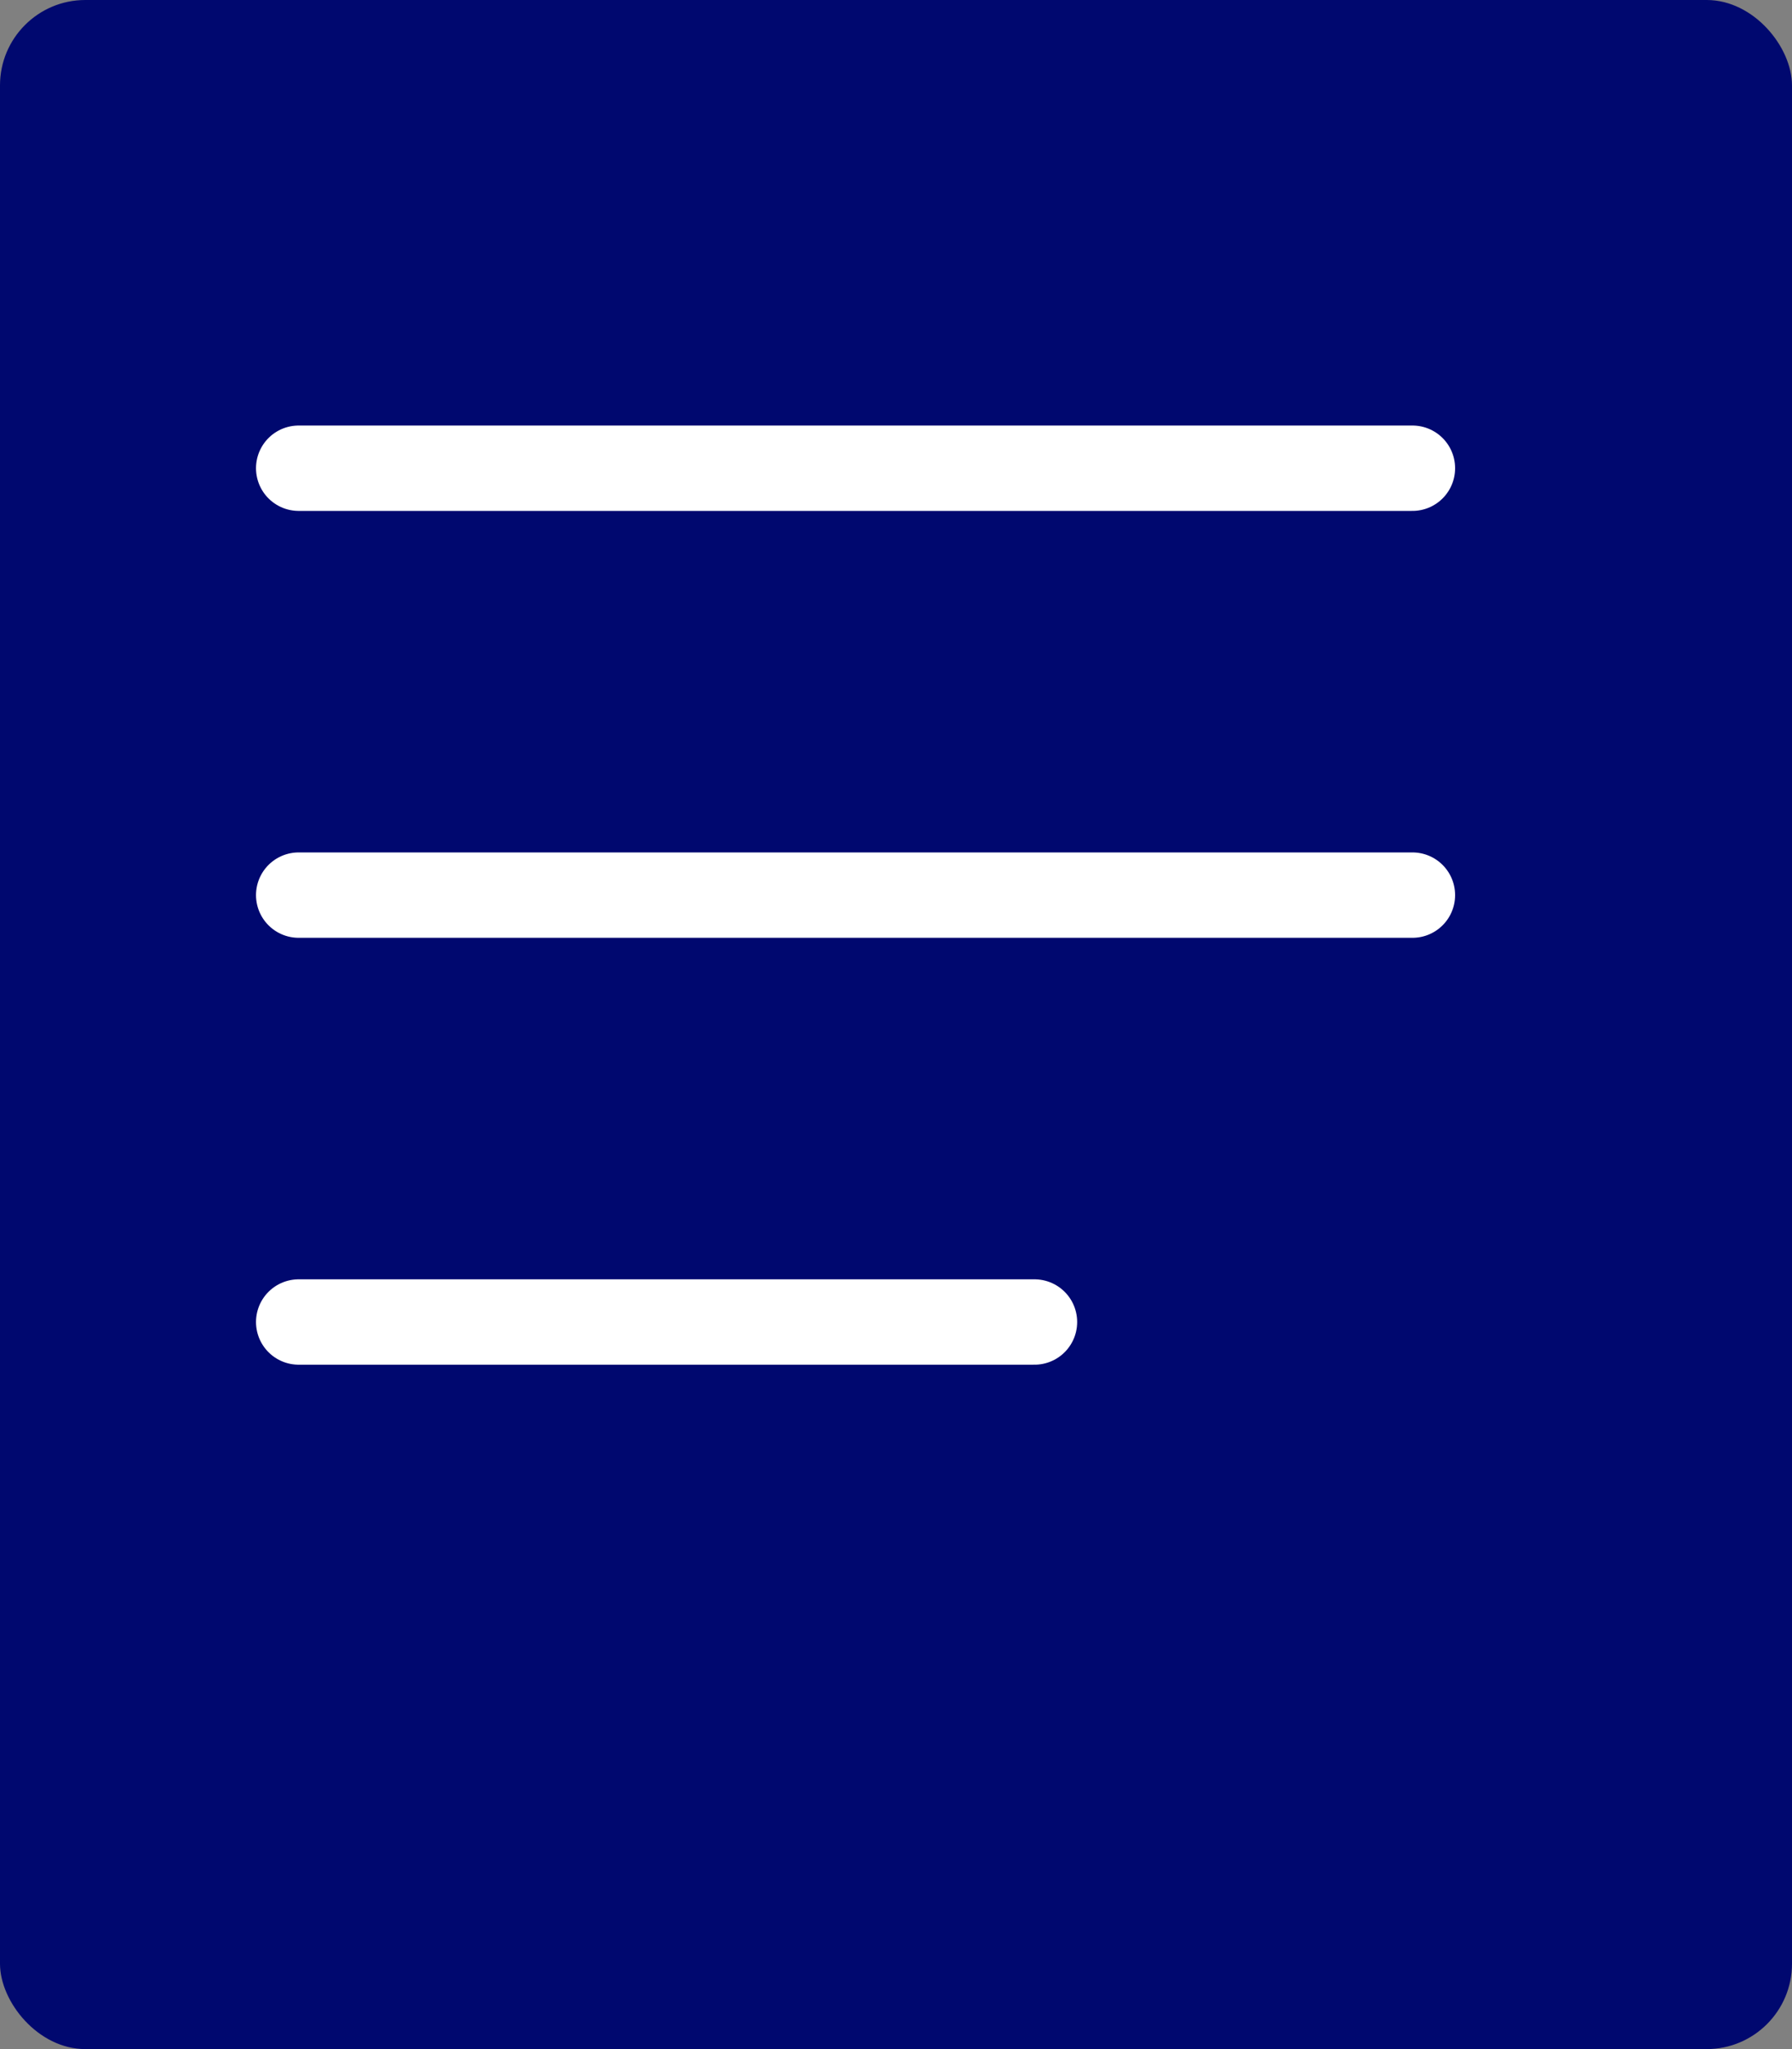
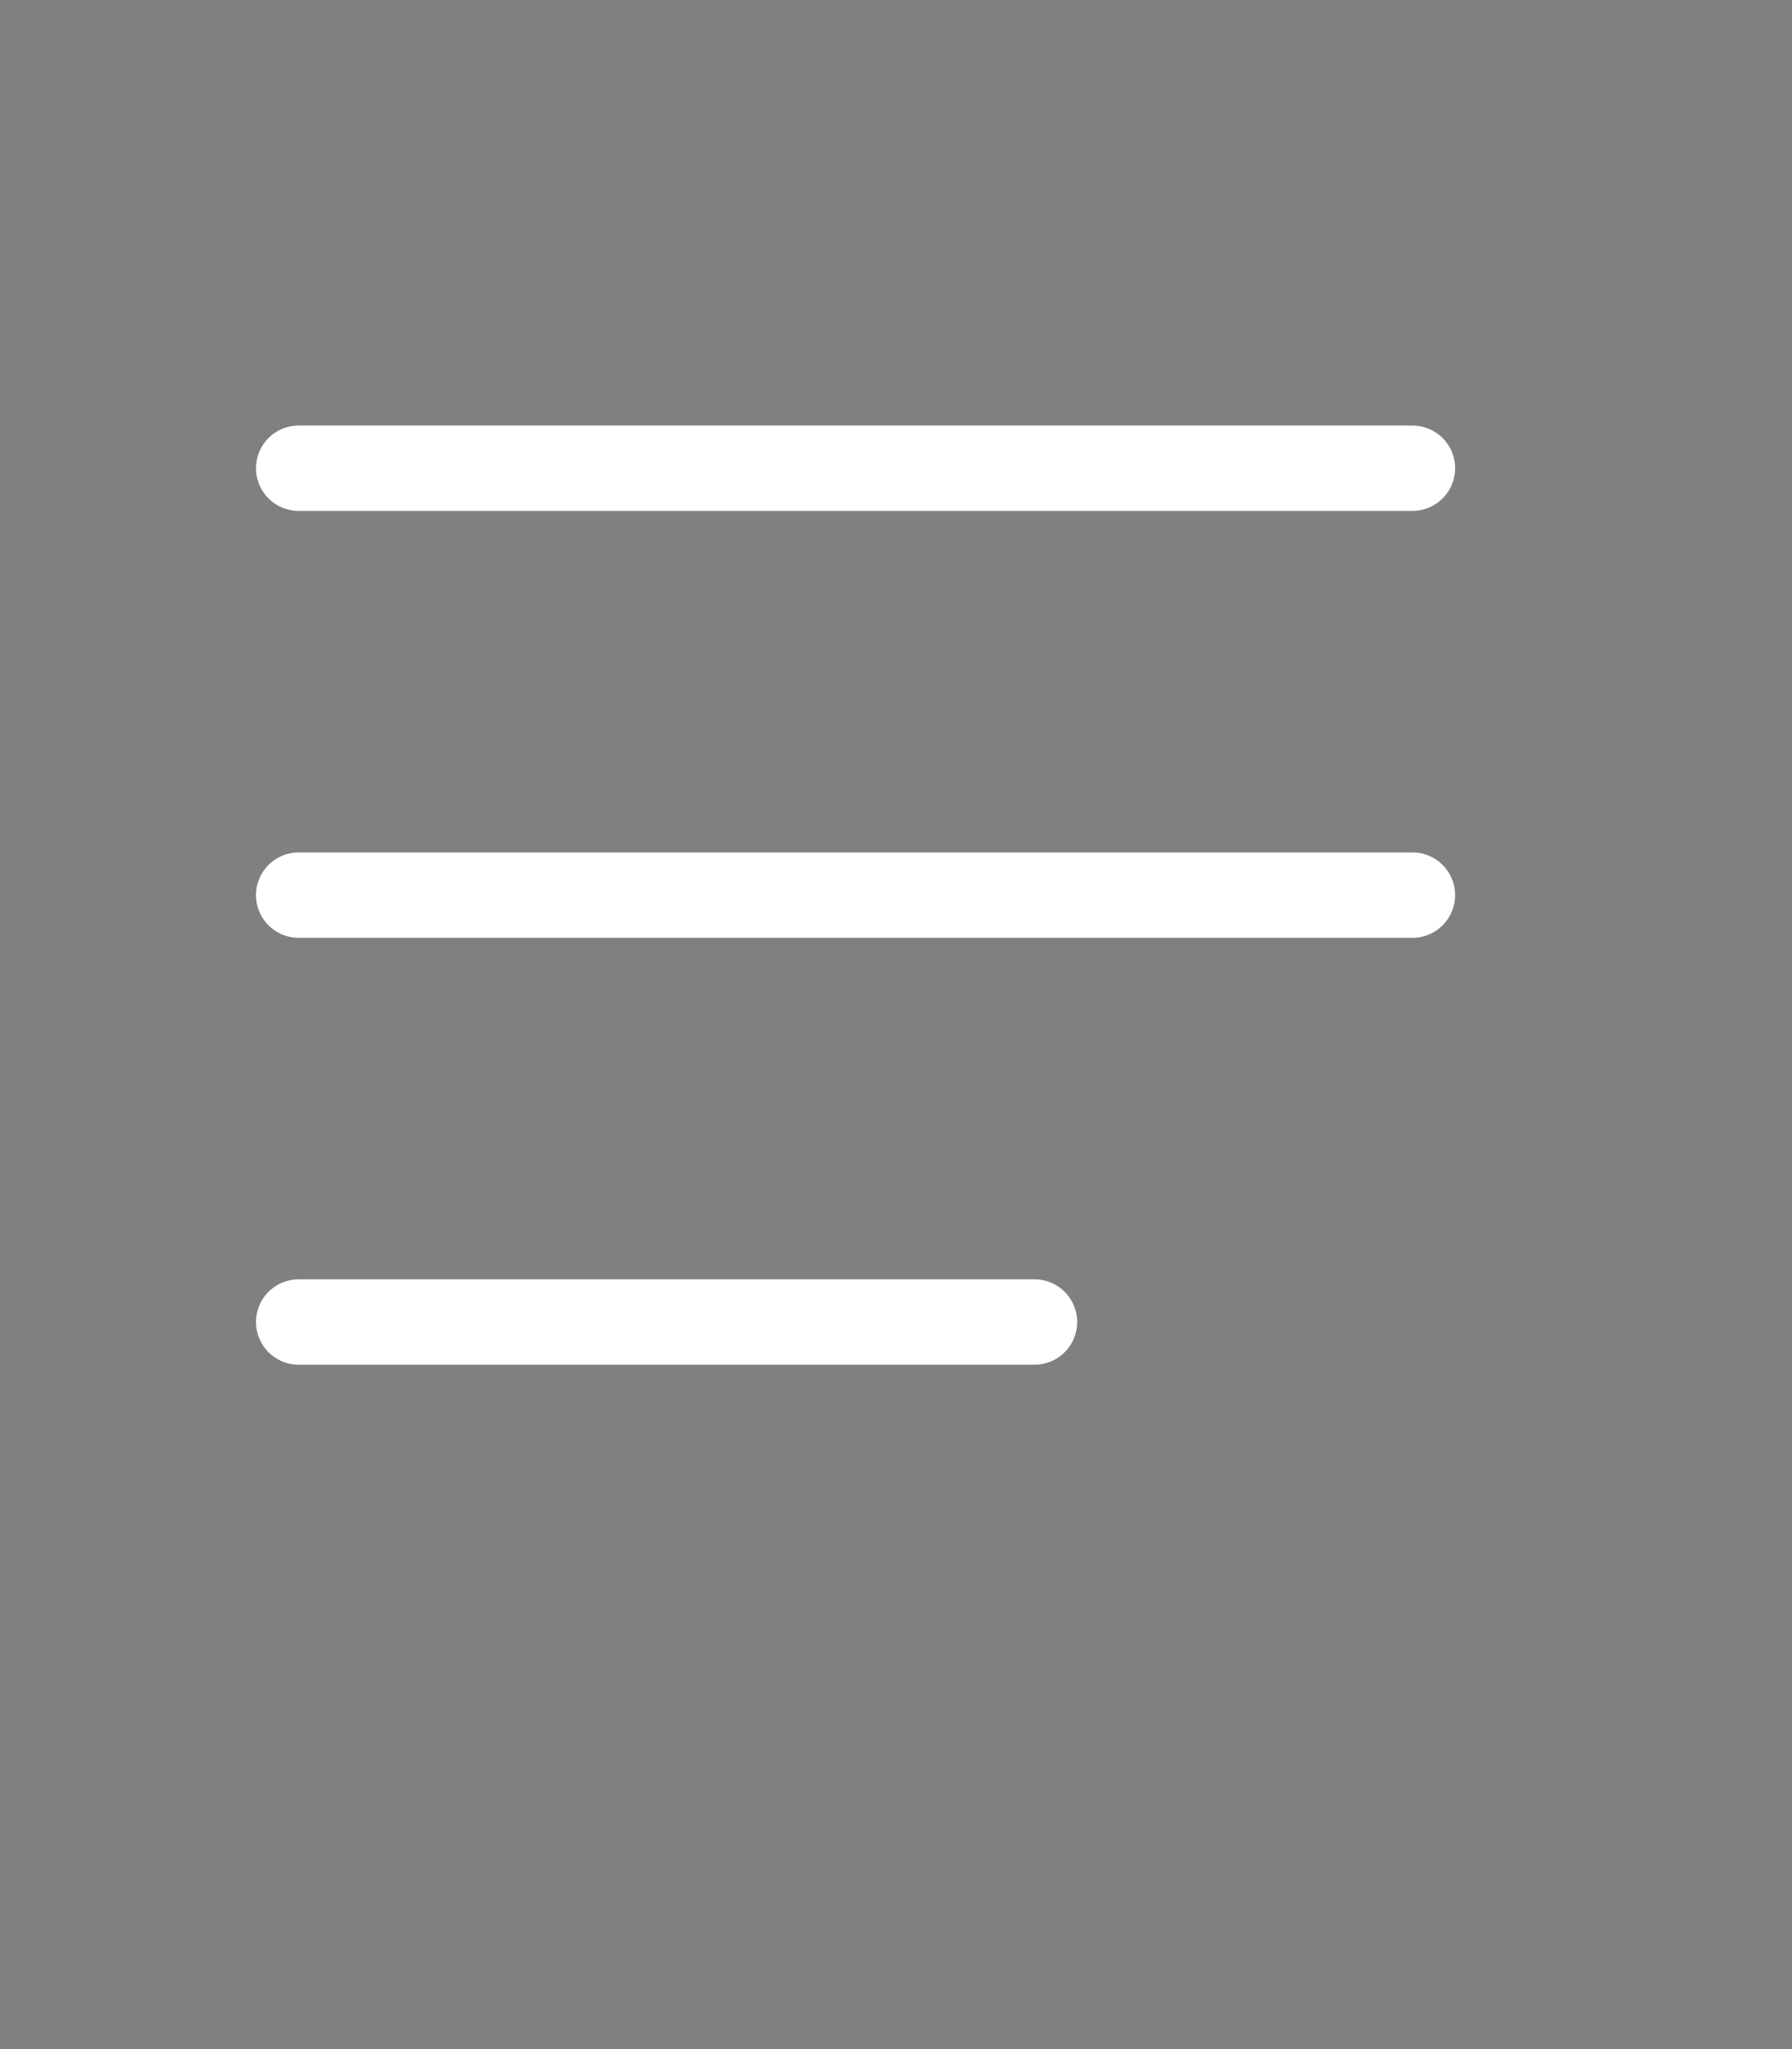
<svg xmlns="http://www.w3.org/2000/svg" width="21" height="24" viewBox="0 0 21 24">
  <rect x="0" y="0" width="21" height="24" fill="#808080" stroke="none" />
  <g id="Group_8232" data-name="Group 8232" transform="translate(-377 -631)">
-     <rect id="Rectangle_3027" data-name="Rectangle 3027" width="21" height="24" rx="1" transform="translate(377 631)" fill="#00086f" />
    <path id="Path_20924" data-name="Path 20924" d="M5294.336,1993.484h13.052" transform="translate(-4913.836 -1357)" fill="none" stroke="#fff" stroke-linecap="round" stroke-width="1" />
    <path id="Path_20925" data-name="Path 20925" d="M5294.336,1993.484h13.052" transform="translate(-4913.836 -1352)" fill="none" stroke="#fff" stroke-linecap="round" stroke-width="1" />
    <path id="Path_20926" data-name="Path 20926" d="M5294.336,1993.484h8.623" transform="translate(-4913.836 -1347)" fill="none" stroke="#fff" stroke-linecap="round" stroke-width="1" />
  </g>
</svg>